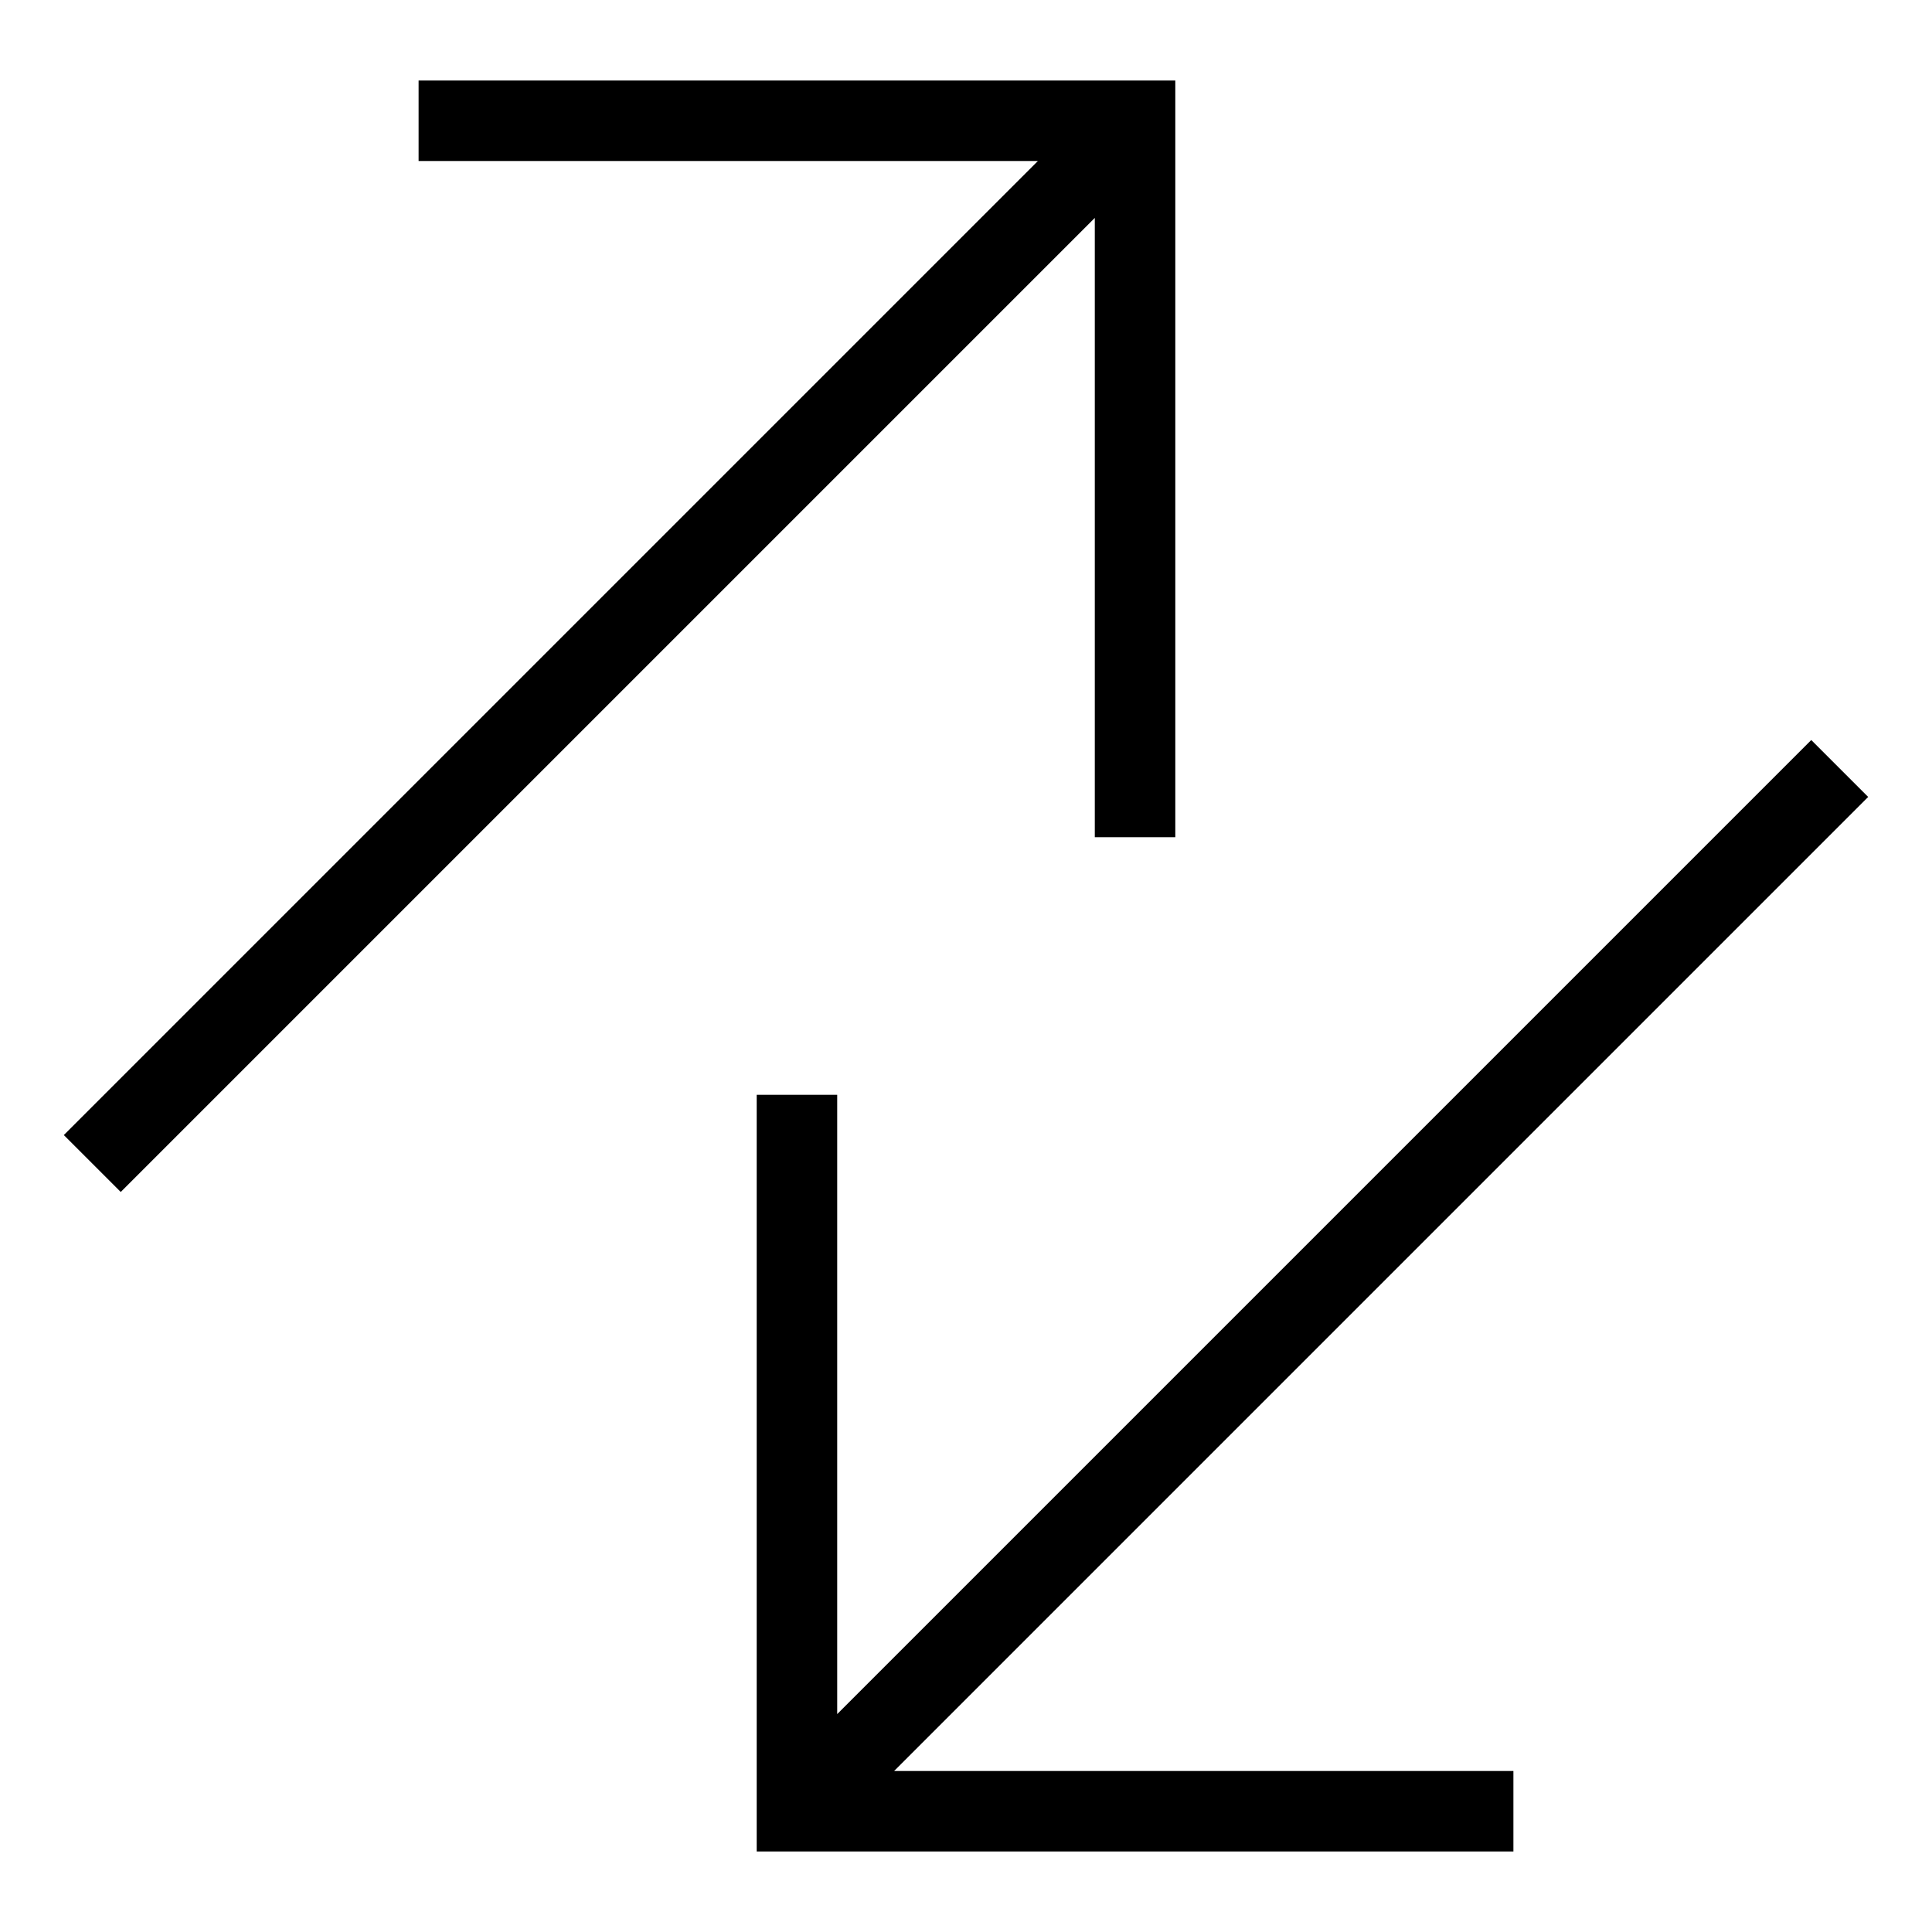
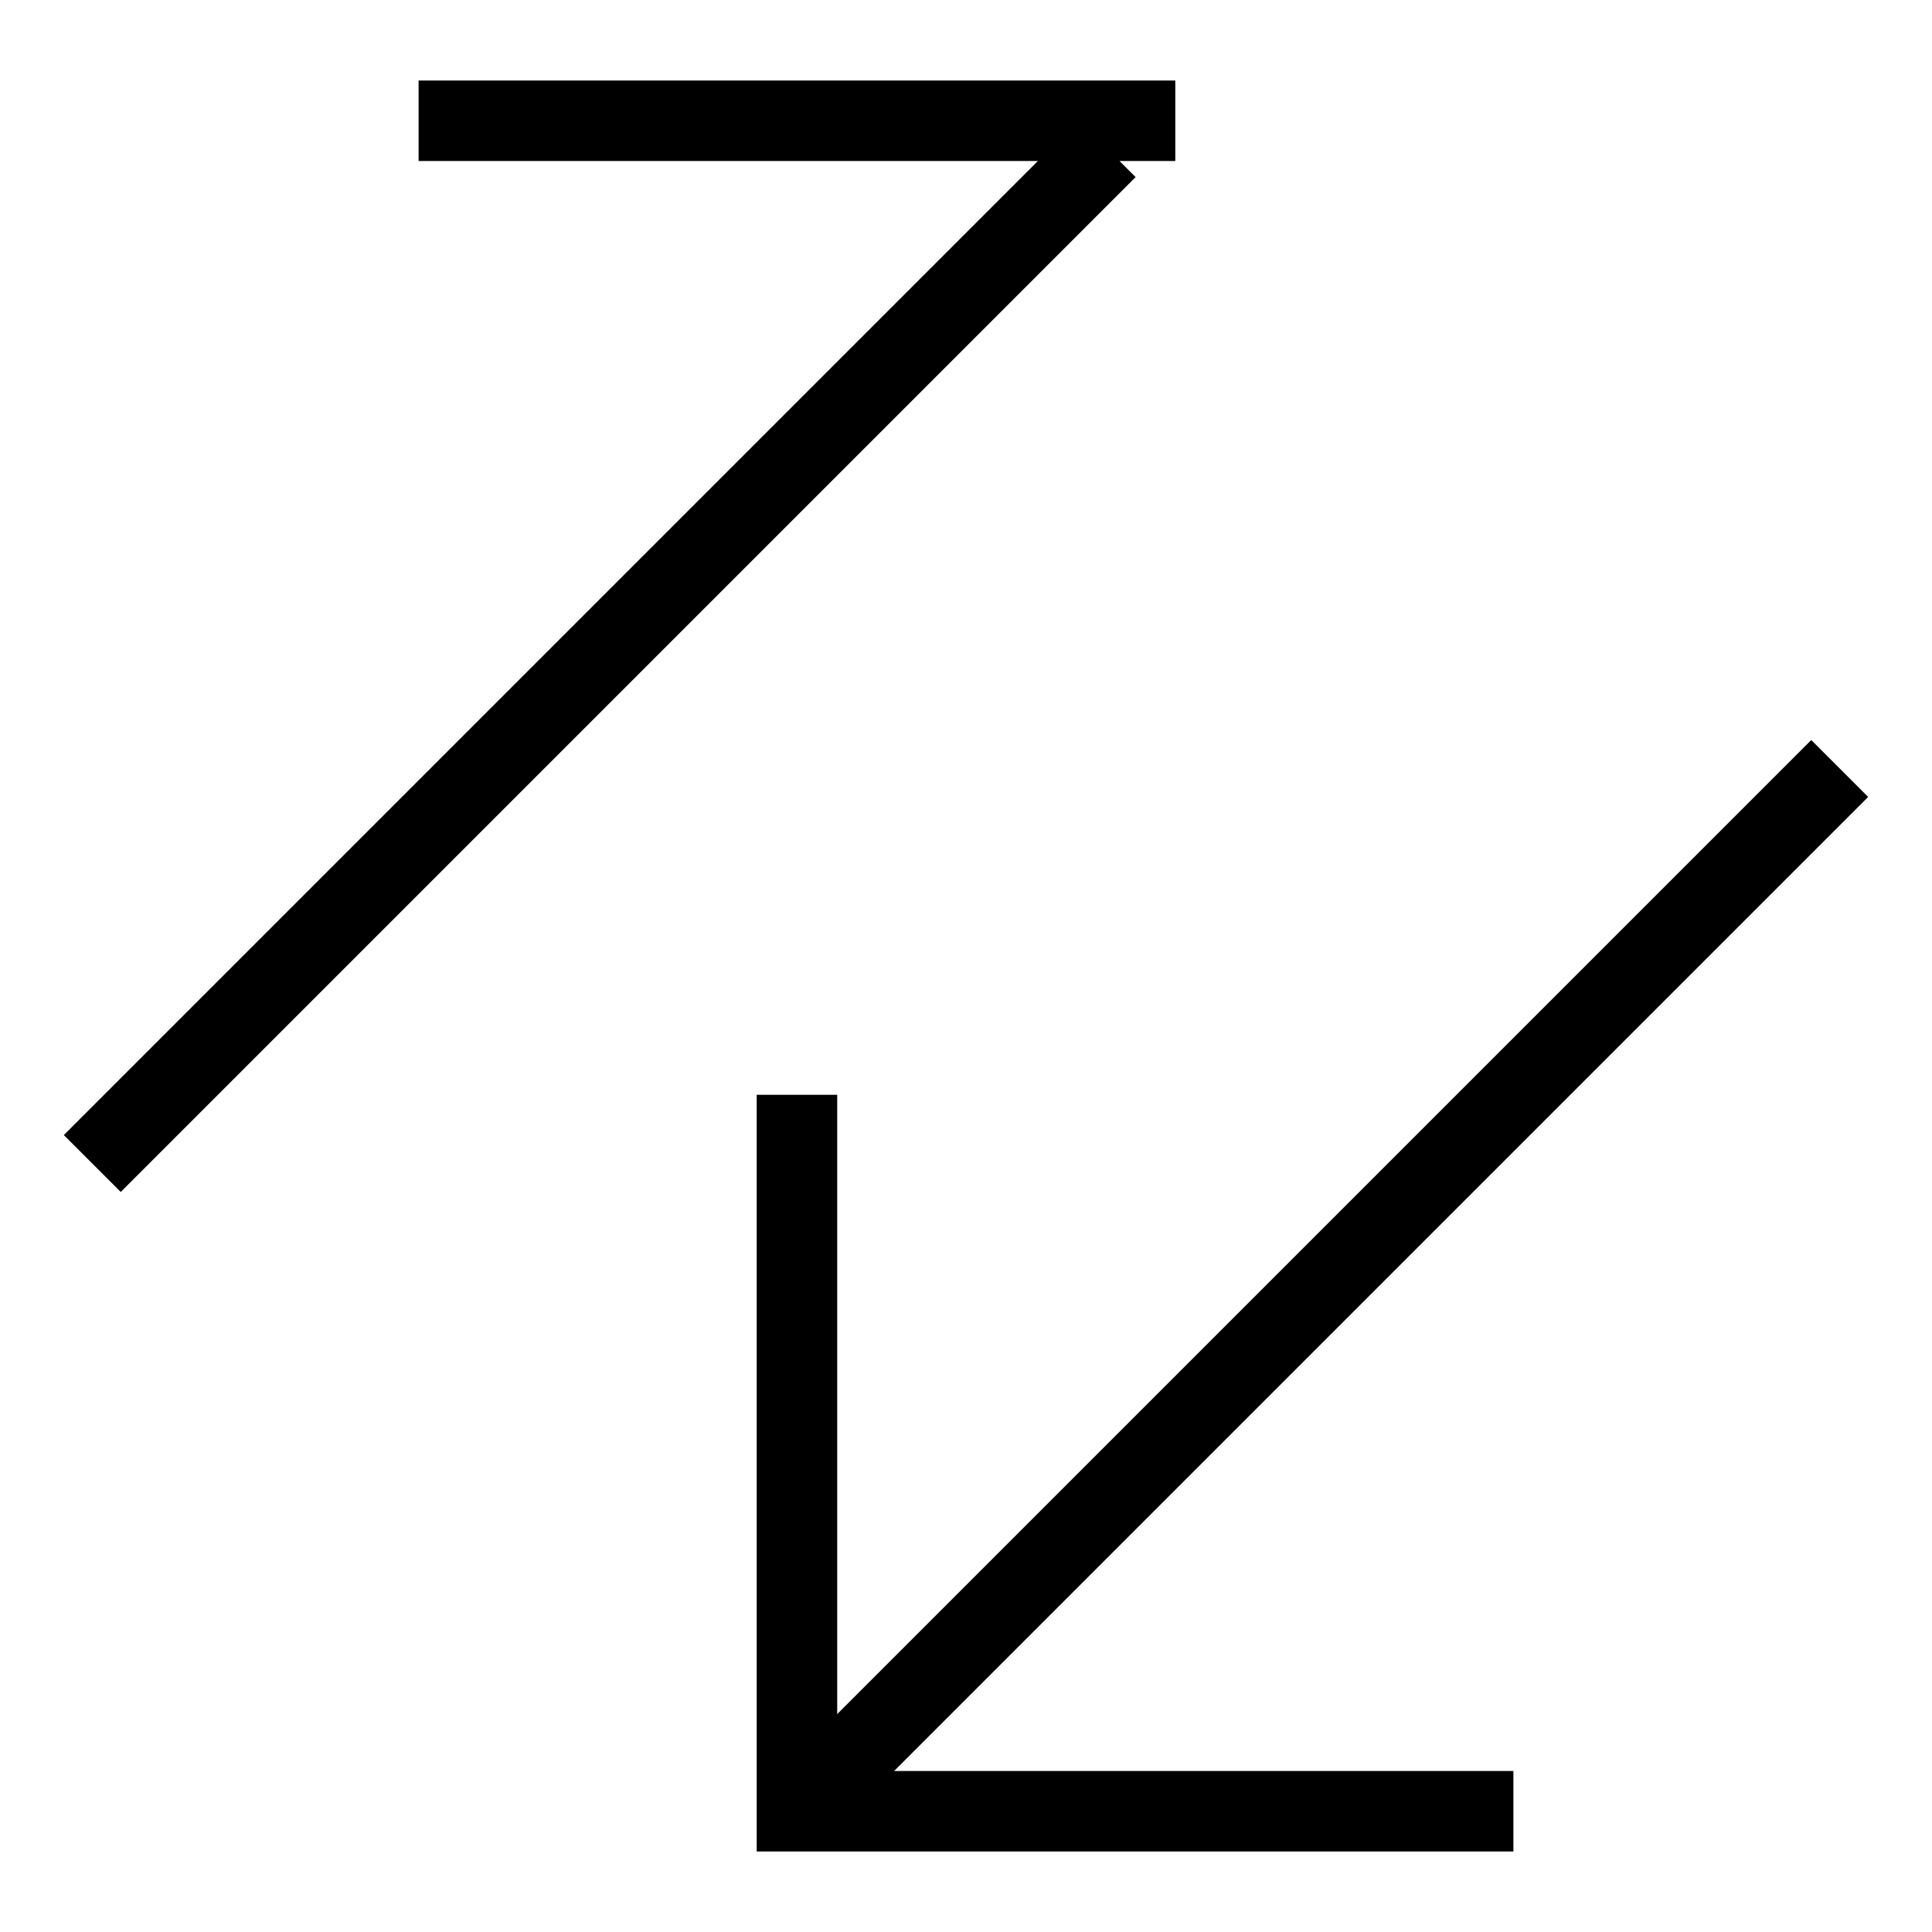
<svg xmlns="http://www.w3.org/2000/svg" width="48" height="48" viewBox="0 0 48 48" fill="none">
-   <path d="M11.4 3H28.2V19.8M26.8 4.4L3 28.2M36.6 45H19.8V28.2M21.2 43.6L45 19.8" stroke="black" stroke-width="2" stroke-miterlimit="10" stroke-linecap="square" />
+   <path d="M11.4 3H28.2M26.8 4.4L3 28.2M36.6 45H19.8V28.2M21.2 43.6L45 19.8" stroke="black" stroke-width="2" stroke-miterlimit="10" stroke-linecap="square" />
</svg>